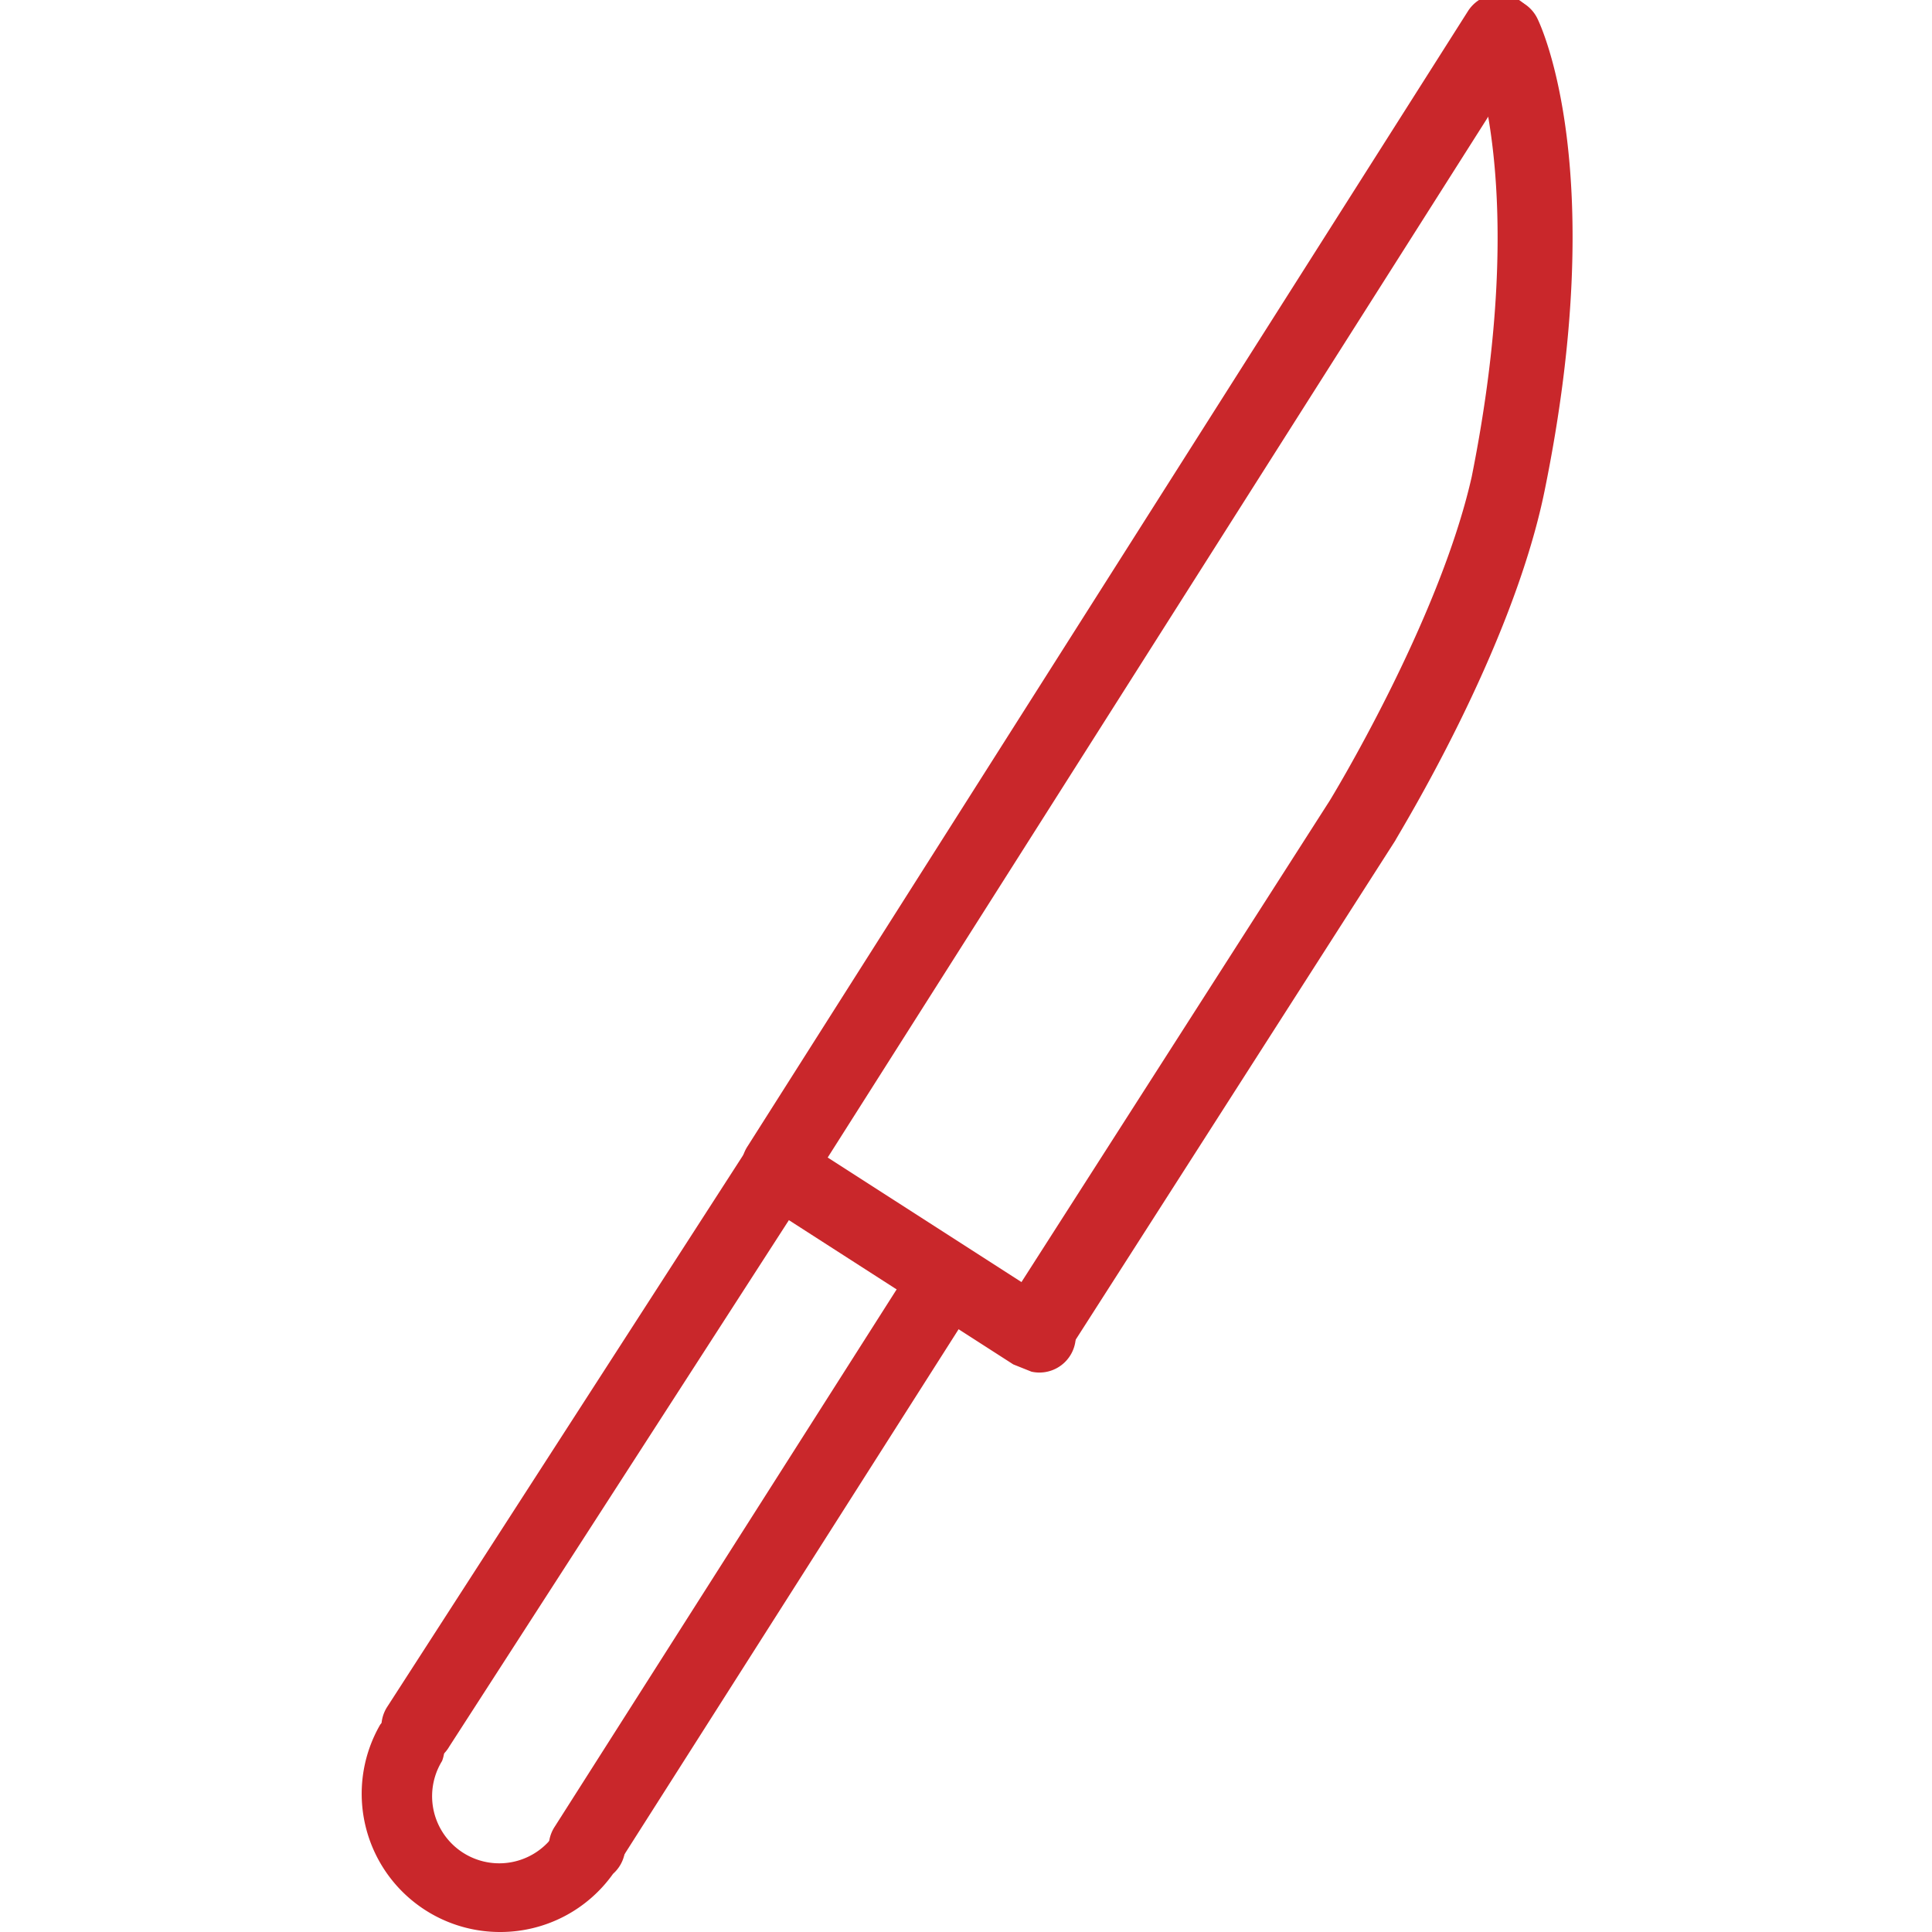
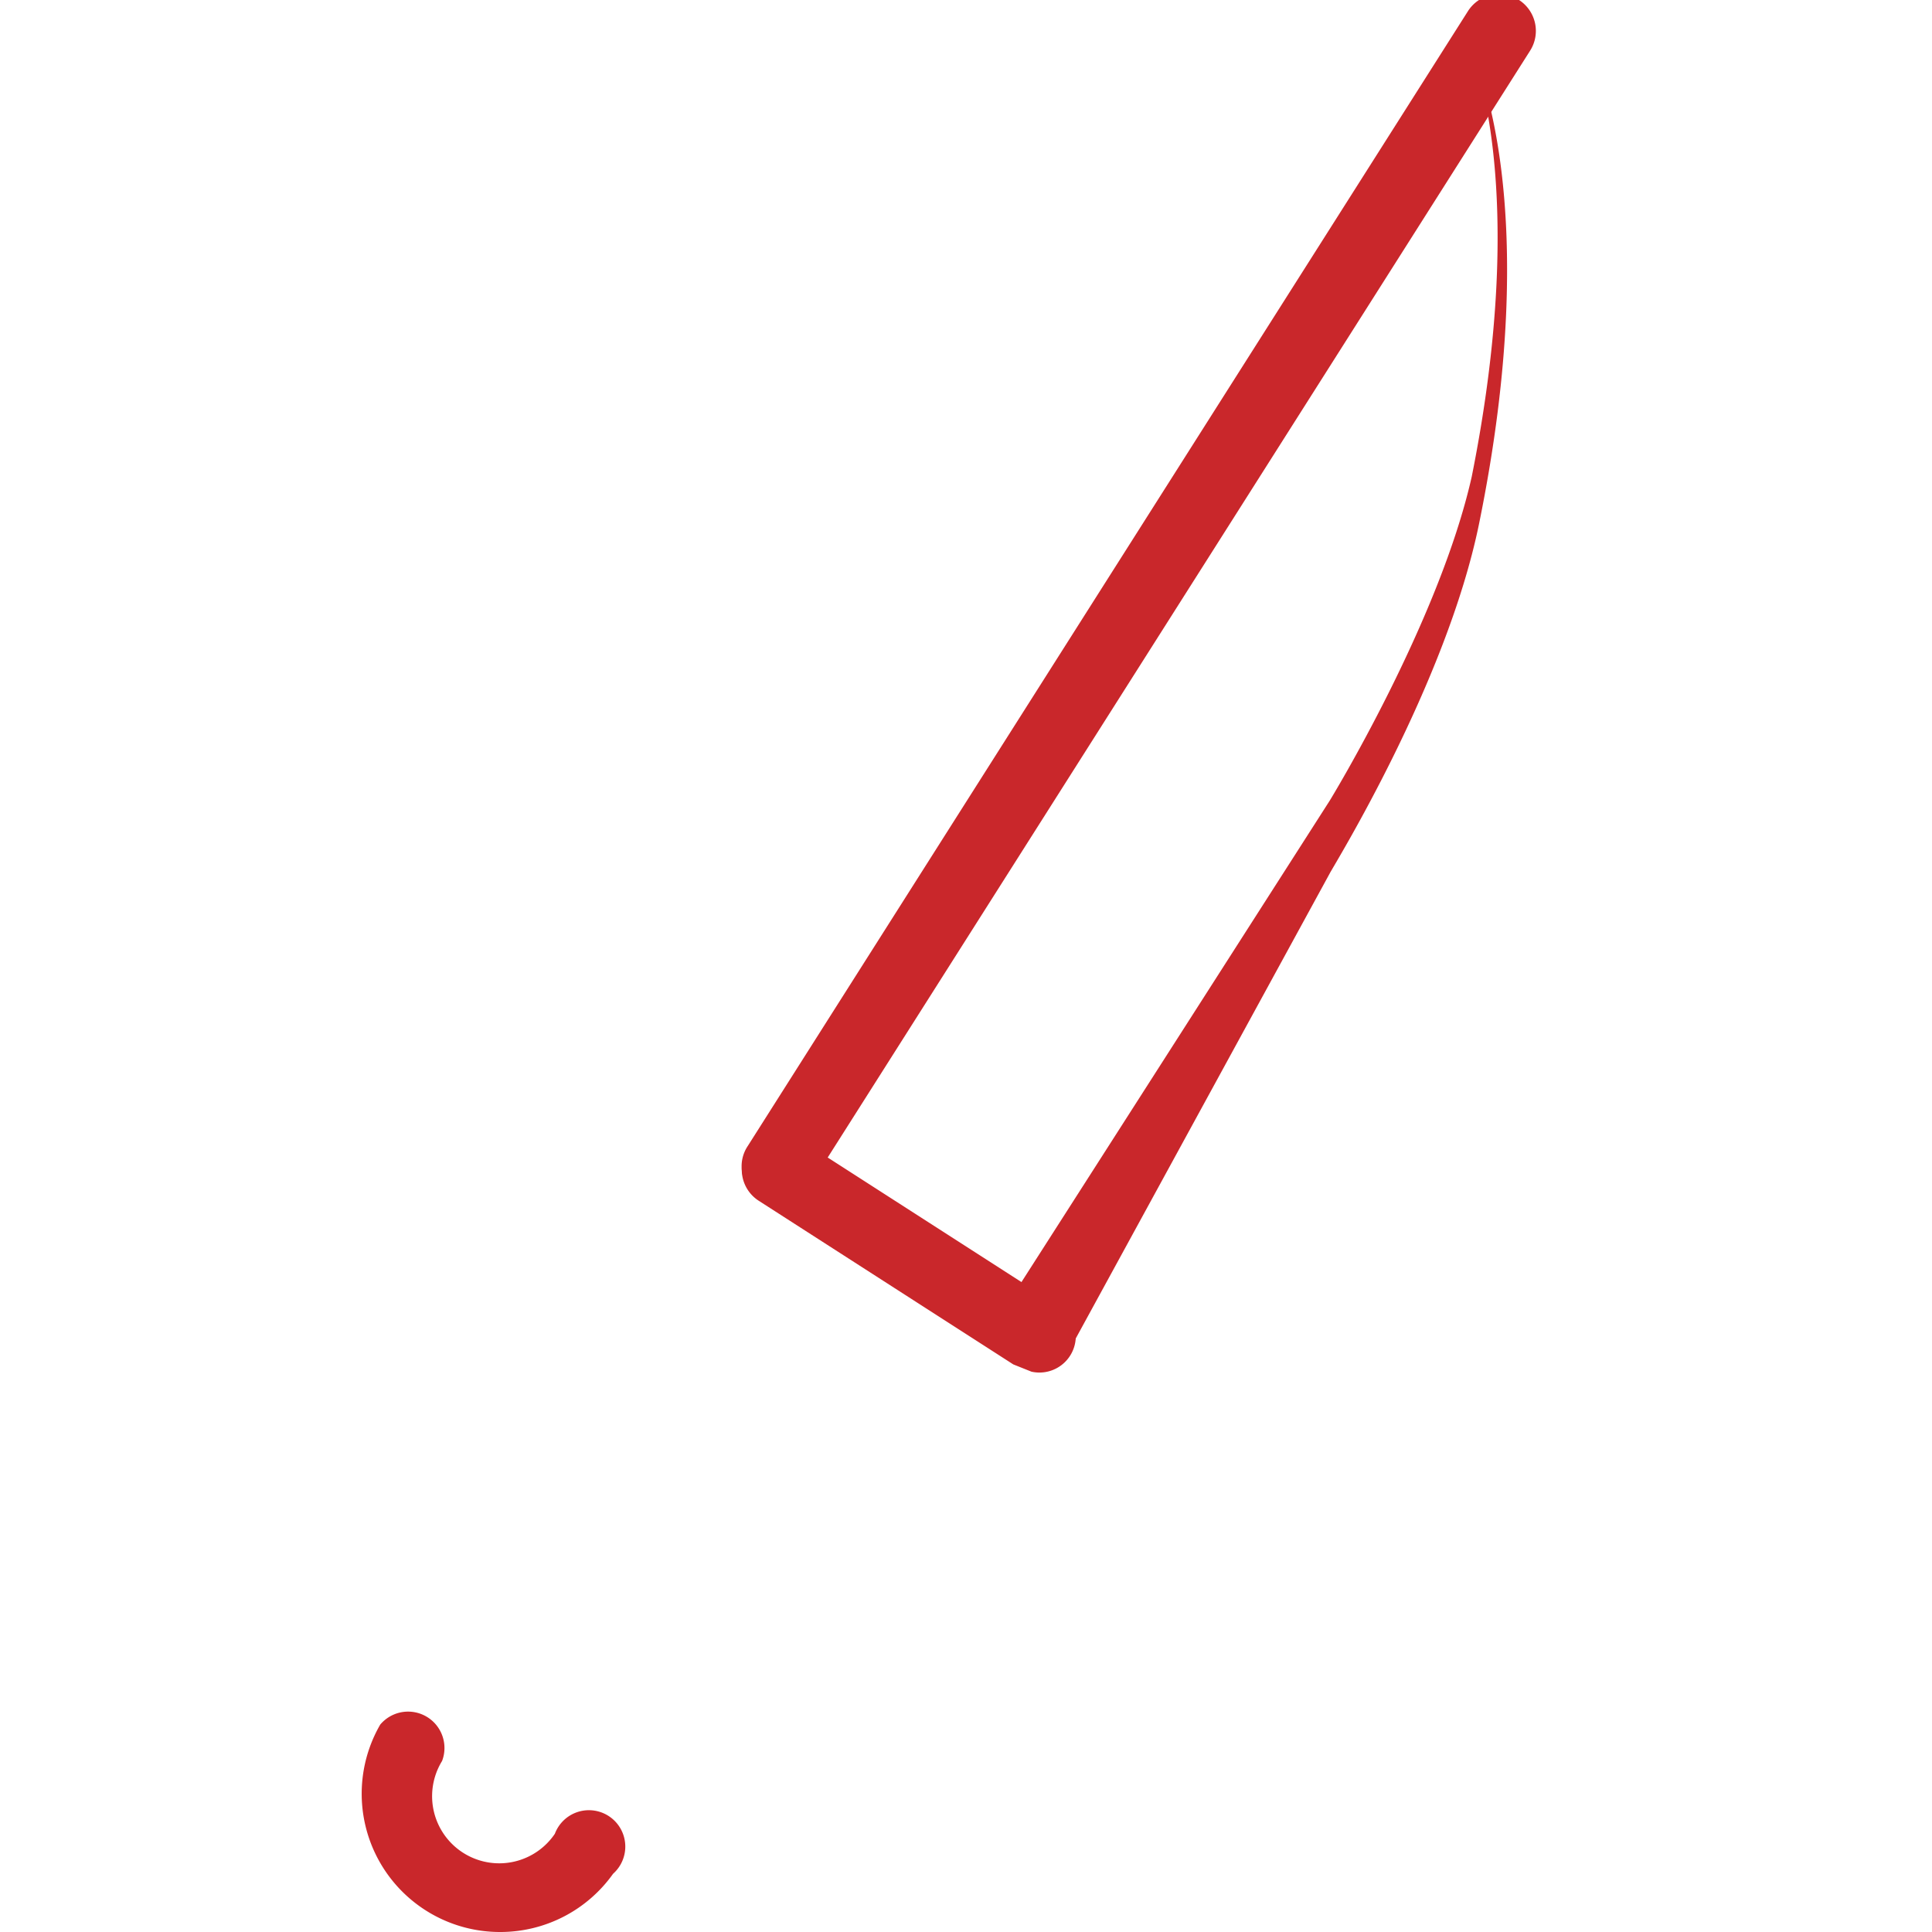
<svg xmlns="http://www.w3.org/2000/svg" viewBox="0 0 33.2 53.1" width="53" height="53">
  <g fill="#c9272b">
    <path d="M11.4 33.1l-.5-.2a1 1 0 0 1-.3-1.4L30.4.3a1.012 1.012 0 0 1 1.7 1.1L12.3 32.6a1 1 0 0 1-.9.5z" fill="#c9272b" />
-     <path d="M18.5 37.5l-.5-.2a1 1 0 0 1-.3-1.4L26.6 22s3-4.9 3.9-8.9c1.6-8 0-11.6 0-11.7a1.006 1.006 0 0 1 1.8-.9c.1.2 2 4.2.2 13-.9 4.4-4 9.4-4.1 9.6L19.5 37a1 1 0 0 1-1 .5z" fill="#c9272b" />
+     <path d="M18.5 37.5l-.5-.2a1 1 0 0 1-.3-1.4L26.6 22s3-4.9 3.9-8.9c1.6-8 0-11.6 0-11.7c.1.2 2 4.2.2 13-.9 4.4-4 9.4-4.1 9.6L19.5 37a1 1 0 0 1-1 .5z" fill="#c9272b" />
    <path d="M18.4 37.7l-.5-.2-7-4.5a1.012 1.012 0 1 1 1.1-1.7l7 4.5a1 1 0 0 1-.6 1.9z" fill="#c9272b" />
-     <path d="M1.5 48.5l-.5-.2a1 1 0 0 1-.3-1.4l10-15.5a1.012 1.012 0 1 1 1.7 1.1L2.4 48a1 1 0 0 1-.9.5zm4.6 3.3l-.5-.2a1 1 0 0 1-.3-1.4l9.8-15.4a1.012 1.012 0 1 1 1.7 1.1L7 51.3a1 1 0 0 1-.9.5z" fill="#c9272b" />
    <path d="M3.8 53.1a3.8 3.8 0 0 1-3.3-5.7 1 1 0 0 1 1.7 1 1.845 1.845 0 0 0 3.1 2 1 1 0 1 1 1.6 1.1 3.8 3.8 0 0 1-3.1 1.6z" fill="#c9272b" />
  </g>
</svg>